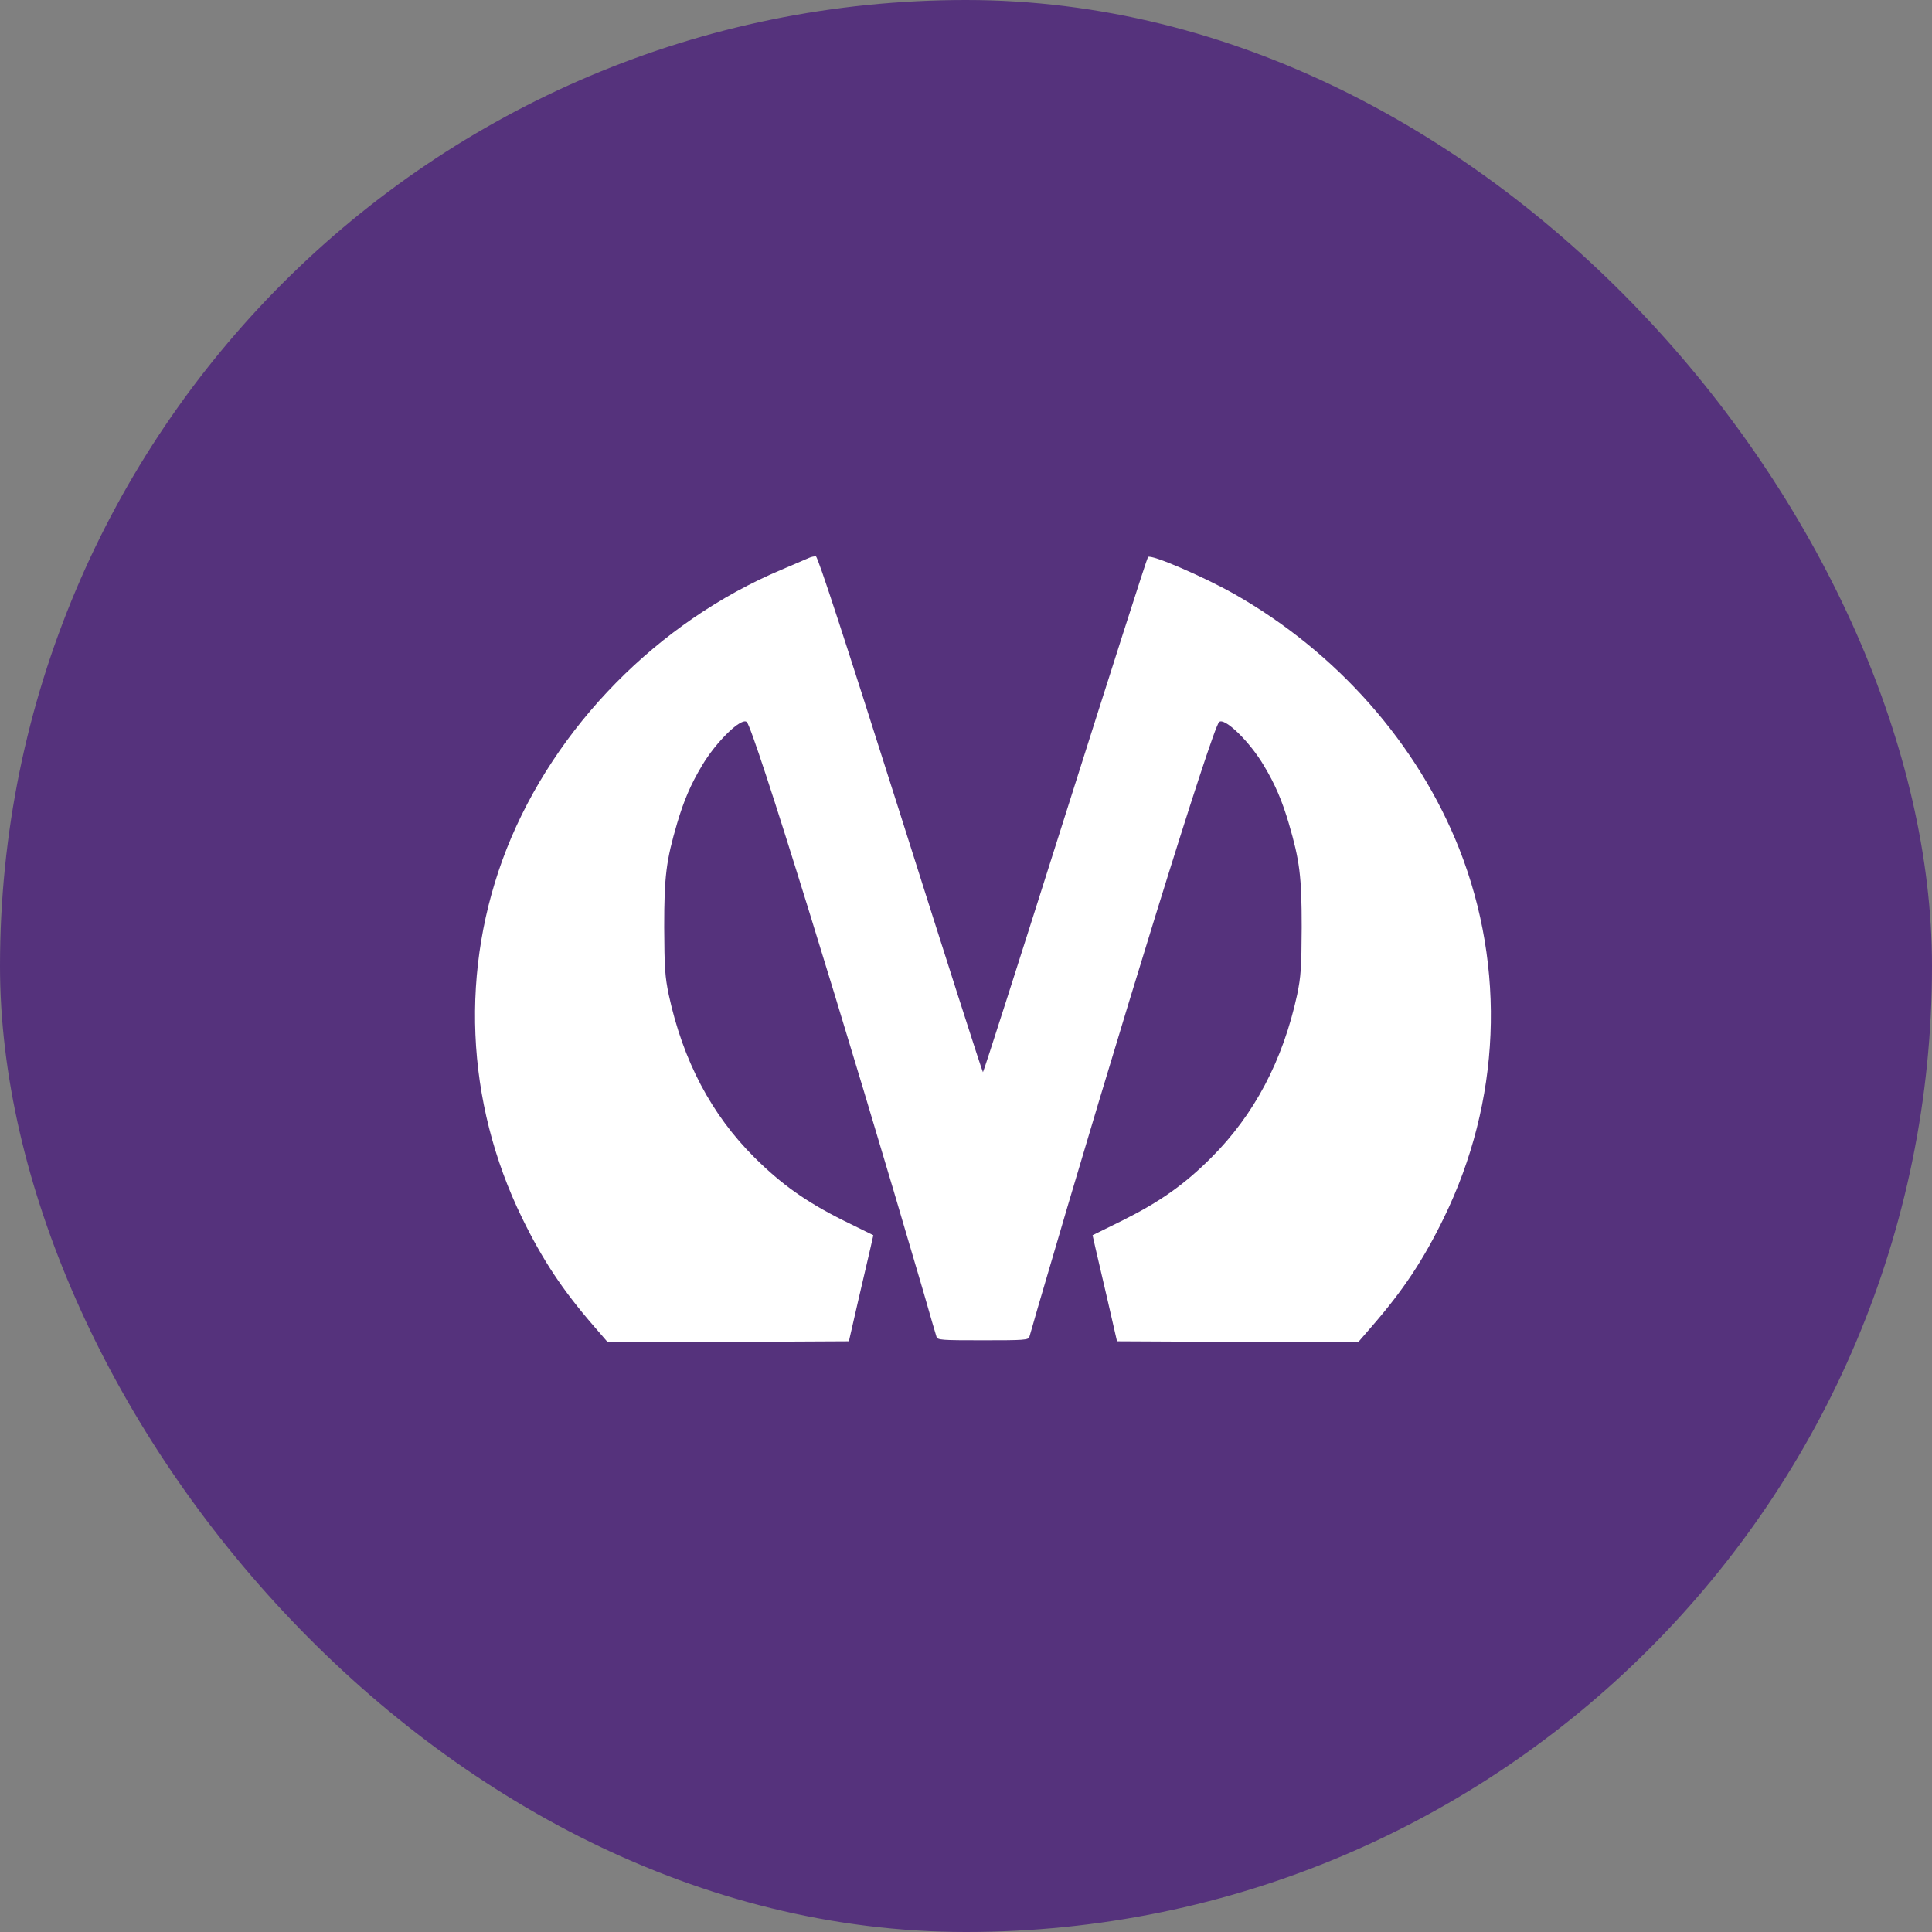
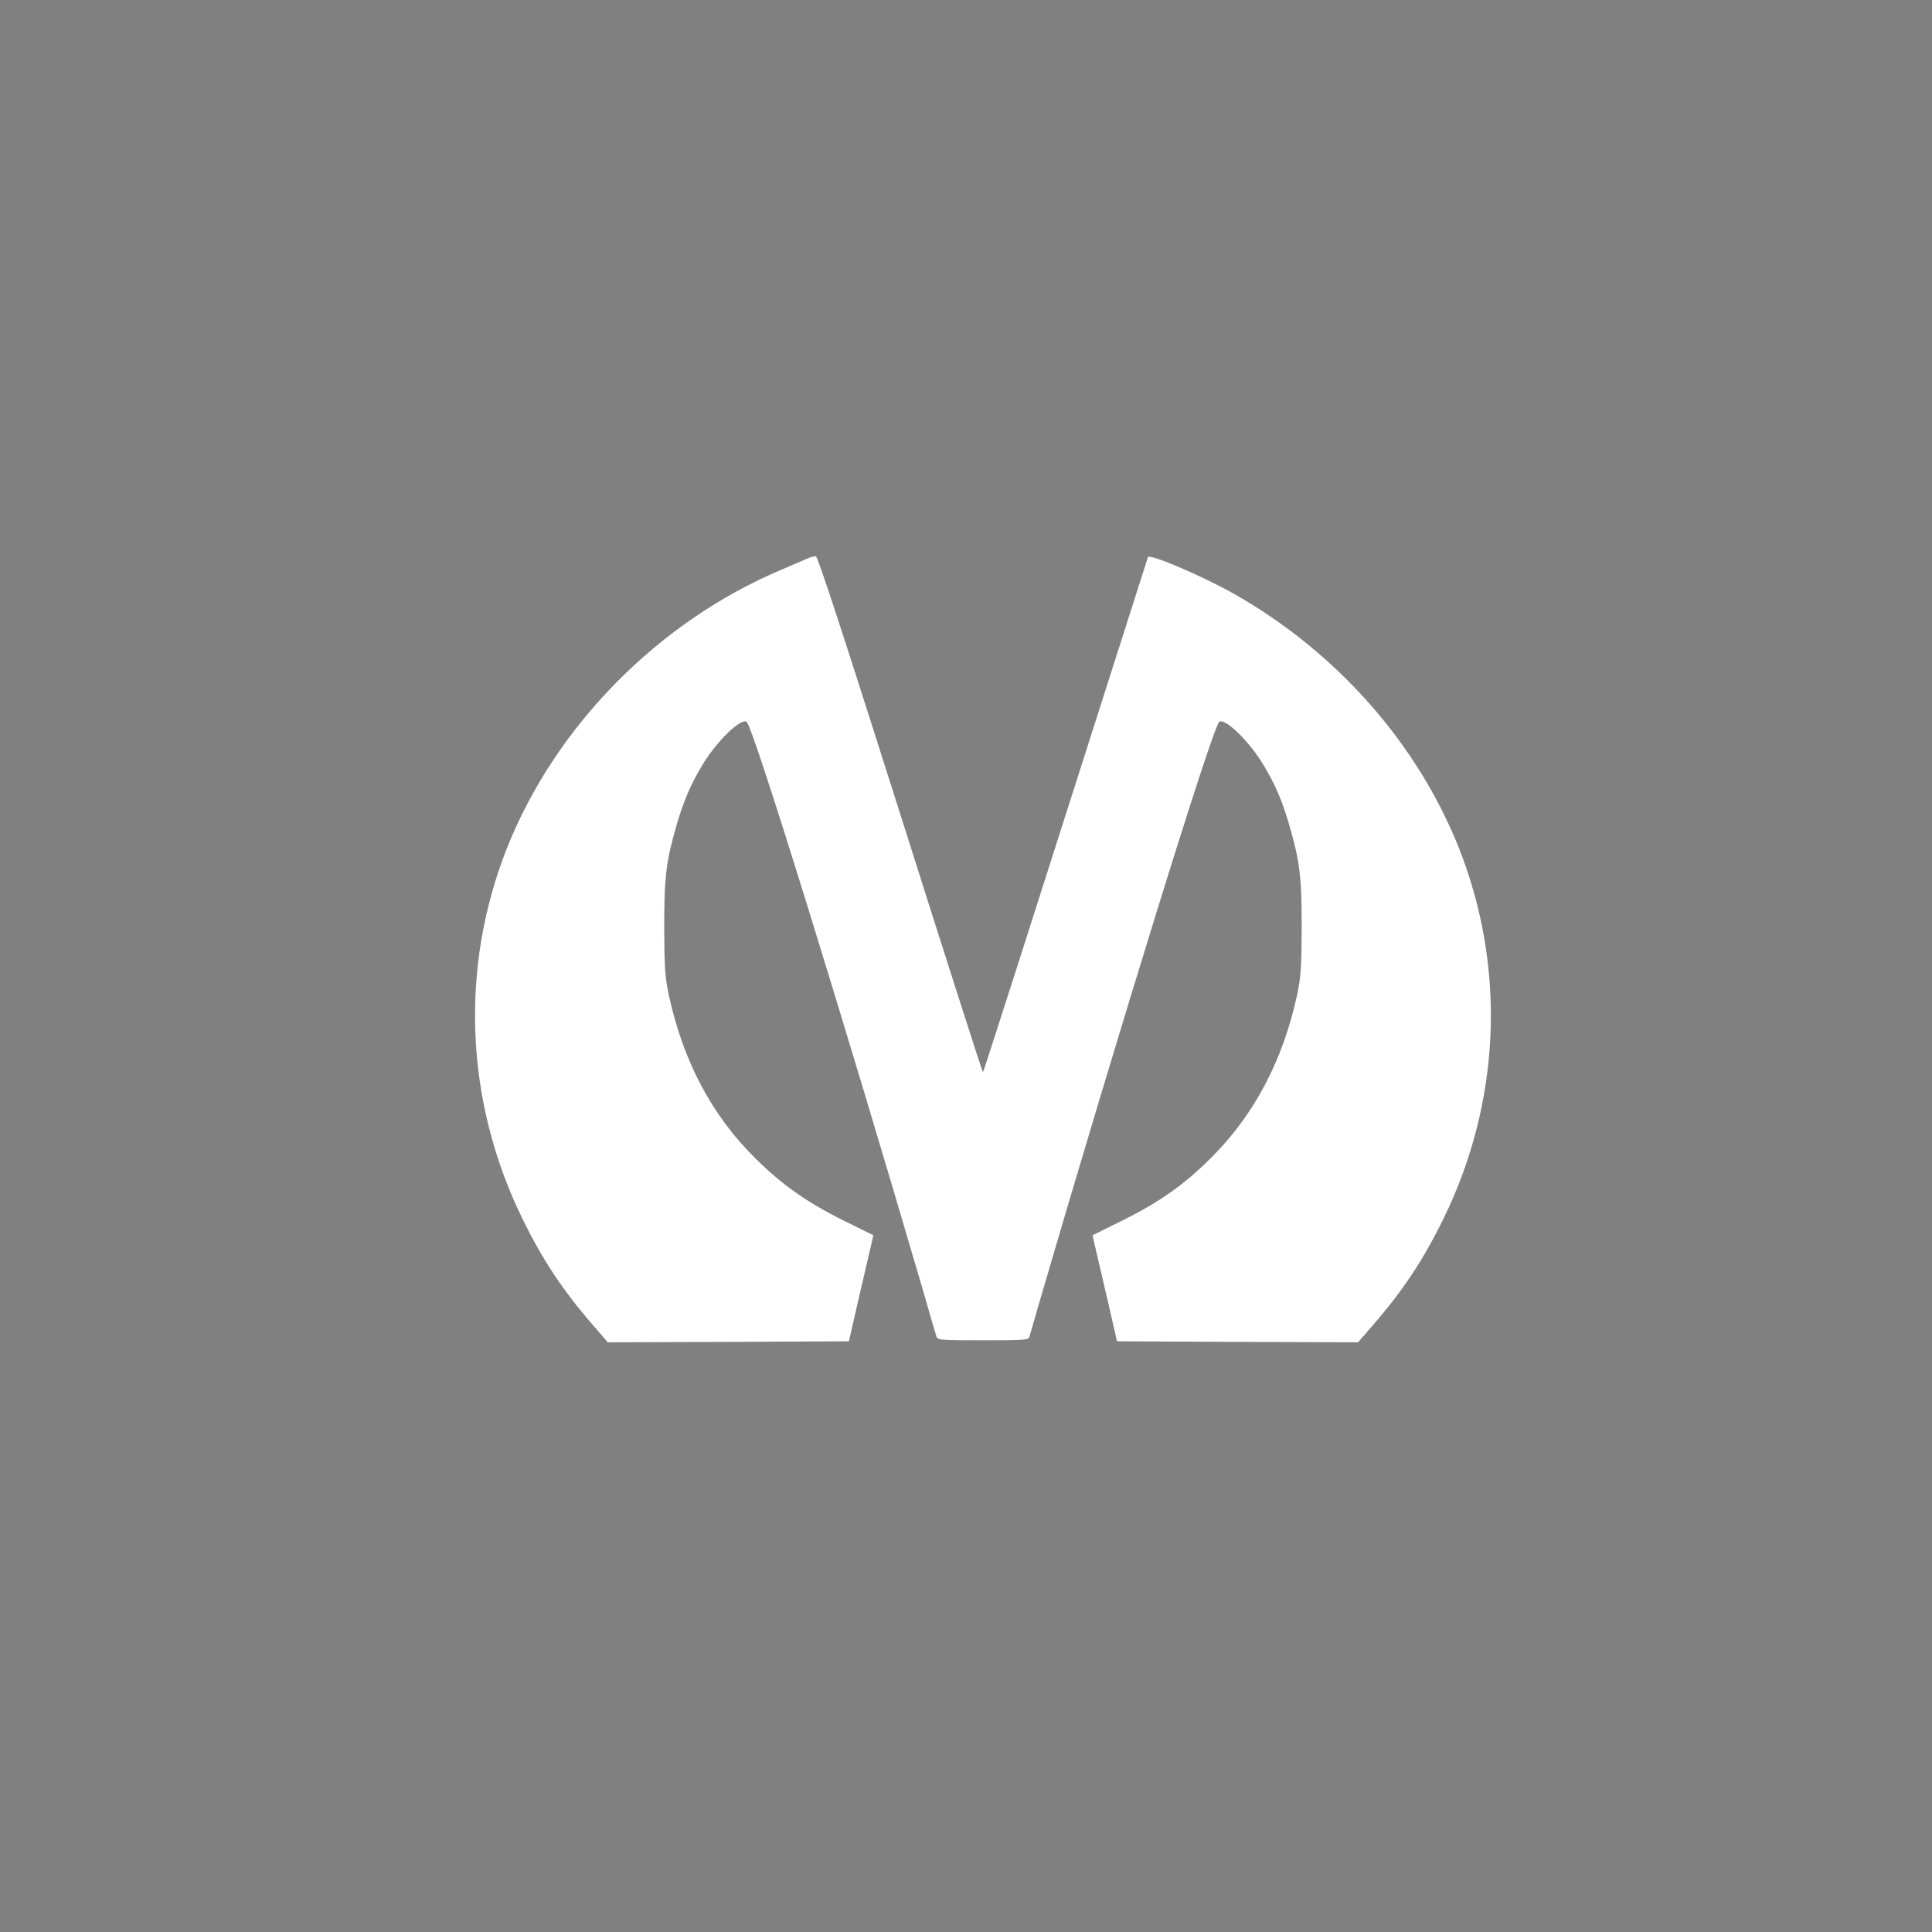
<svg xmlns="http://www.w3.org/2000/svg" width="57" height="57" viewBox="0 0 57 57" fill="none">
  <rect x="0" y="0" width="57" height="57" fill="#808080" stroke="none" />
-   <rect width="57" height="57" rx="28.5" fill="#55327C" />
-   <path d="M23.873 16.457C23.809 16.486 23.439 16.645 23.053 16.809C19.414 18.344 16.379 21.432 14.949 25.041C13.561 28.568 13.725 32.5 15.406 35.94C16.01 37.176 16.596 38.06 17.516 39.121L17.932 39.602L21.488 39.59L25.045 39.572L25.32 38.371C25.473 37.709 25.637 37.006 25.684 36.807L25.766 36.443L24.875 36.004C23.773 35.453 23.059 34.943 22.262 34.152C20.99 32.887 20.152 31.299 19.73 29.348C19.619 28.809 19.602 28.562 19.596 27.355C19.596 25.85 19.654 25.393 19.977 24.291C20.176 23.617 20.381 23.137 20.709 22.592C21.125 21.883 21.881 21.15 22.033 21.303C22.244 21.514 24.904 30.115 27.242 38.107C27.436 38.787 27.611 39.385 27.629 39.438C27.658 39.537 27.775 39.543 29 39.543C30.225 39.543 30.342 39.537 30.371 39.438C30.389 39.385 30.494 39.01 30.611 38.605C32.973 30.508 35.756 21.514 35.967 21.303C36.119 21.15 36.875 21.883 37.291 22.592C37.619 23.137 37.824 23.617 38.023 24.291C38.346 25.393 38.404 25.85 38.404 27.355C38.398 28.562 38.381 28.809 38.27 29.348C37.848 31.293 37.004 32.887 35.738 34.152C34.941 34.949 34.227 35.453 33.125 36.004L32.234 36.443L32.316 36.807C32.363 37.006 32.527 37.709 32.68 38.371L32.955 39.572L36.512 39.59L40.068 39.602L40.484 39.121C41.404 38.06 41.99 37.176 42.594 35.94C44.275 32.5 44.44 28.568 43.051 25.041C41.826 21.947 39.447 19.246 36.412 17.523C35.498 17.008 33.951 16.34 33.869 16.434C33.84 16.463 32.744 19.896 31.426 24.057C30.108 28.223 29.018 31.633 29 31.633C28.983 31.633 27.887 28.211 26.563 24.027C24.934 18.895 24.131 16.422 24.072 16.416C24.025 16.41 23.938 16.428 23.873 16.457Z" fill="white" />
+   <path d="M23.873 16.457C23.809 16.486 23.439 16.645 23.053 16.809C19.414 18.344 16.379 21.432 14.949 25.041C13.561 28.568 13.725 32.5 15.406 35.94C16.01 37.176 16.596 38.06 17.516 39.121L17.932 39.602L21.488 39.59L25.045 39.572L25.32 38.371C25.473 37.709 25.637 37.006 25.684 36.807L25.766 36.443L24.875 36.004C23.773 35.453 23.059 34.943 22.262 34.152C20.99 32.887 20.152 31.299 19.73 29.348C19.619 28.809 19.602 28.562 19.596 27.355C19.596 25.85 19.654 25.393 19.977 24.291C20.176 23.617 20.381 23.137 20.709 22.592C21.125 21.883 21.881 21.15 22.033 21.303C22.244 21.514 24.904 30.115 27.242 38.107C27.436 38.787 27.611 39.385 27.629 39.438C27.658 39.537 27.775 39.543 29 39.543C30.225 39.543 30.342 39.537 30.371 39.438C30.389 39.385 30.494 39.01 30.611 38.605C32.973 30.508 35.756 21.514 35.967 21.303C36.119 21.15 36.875 21.883 37.291 22.592C37.619 23.137 37.824 23.617 38.023 24.291C38.346 25.393 38.404 25.85 38.404 27.355C38.398 28.562 38.381 28.809 38.27 29.348C37.848 31.293 37.004 32.887 35.738 34.152C34.941 34.949 34.227 35.453 33.125 36.004L32.234 36.443L32.316 36.807C32.363 37.006 32.527 37.709 32.68 38.371L32.955 39.572L36.512 39.59L40.068 39.602L40.484 39.121C41.404 38.06 41.99 37.176 42.594 35.94C44.275 32.5 44.44 28.568 43.051 25.041C41.826 21.947 39.447 19.246 36.412 17.523C35.498 17.008 33.951 16.34 33.869 16.434C30.108 28.223 29.018 31.633 29 31.633C28.983 31.633 27.887 28.211 26.563 24.027C24.934 18.895 24.131 16.422 24.072 16.416C24.025 16.41 23.938 16.428 23.873 16.457Z" fill="white" />
</svg>